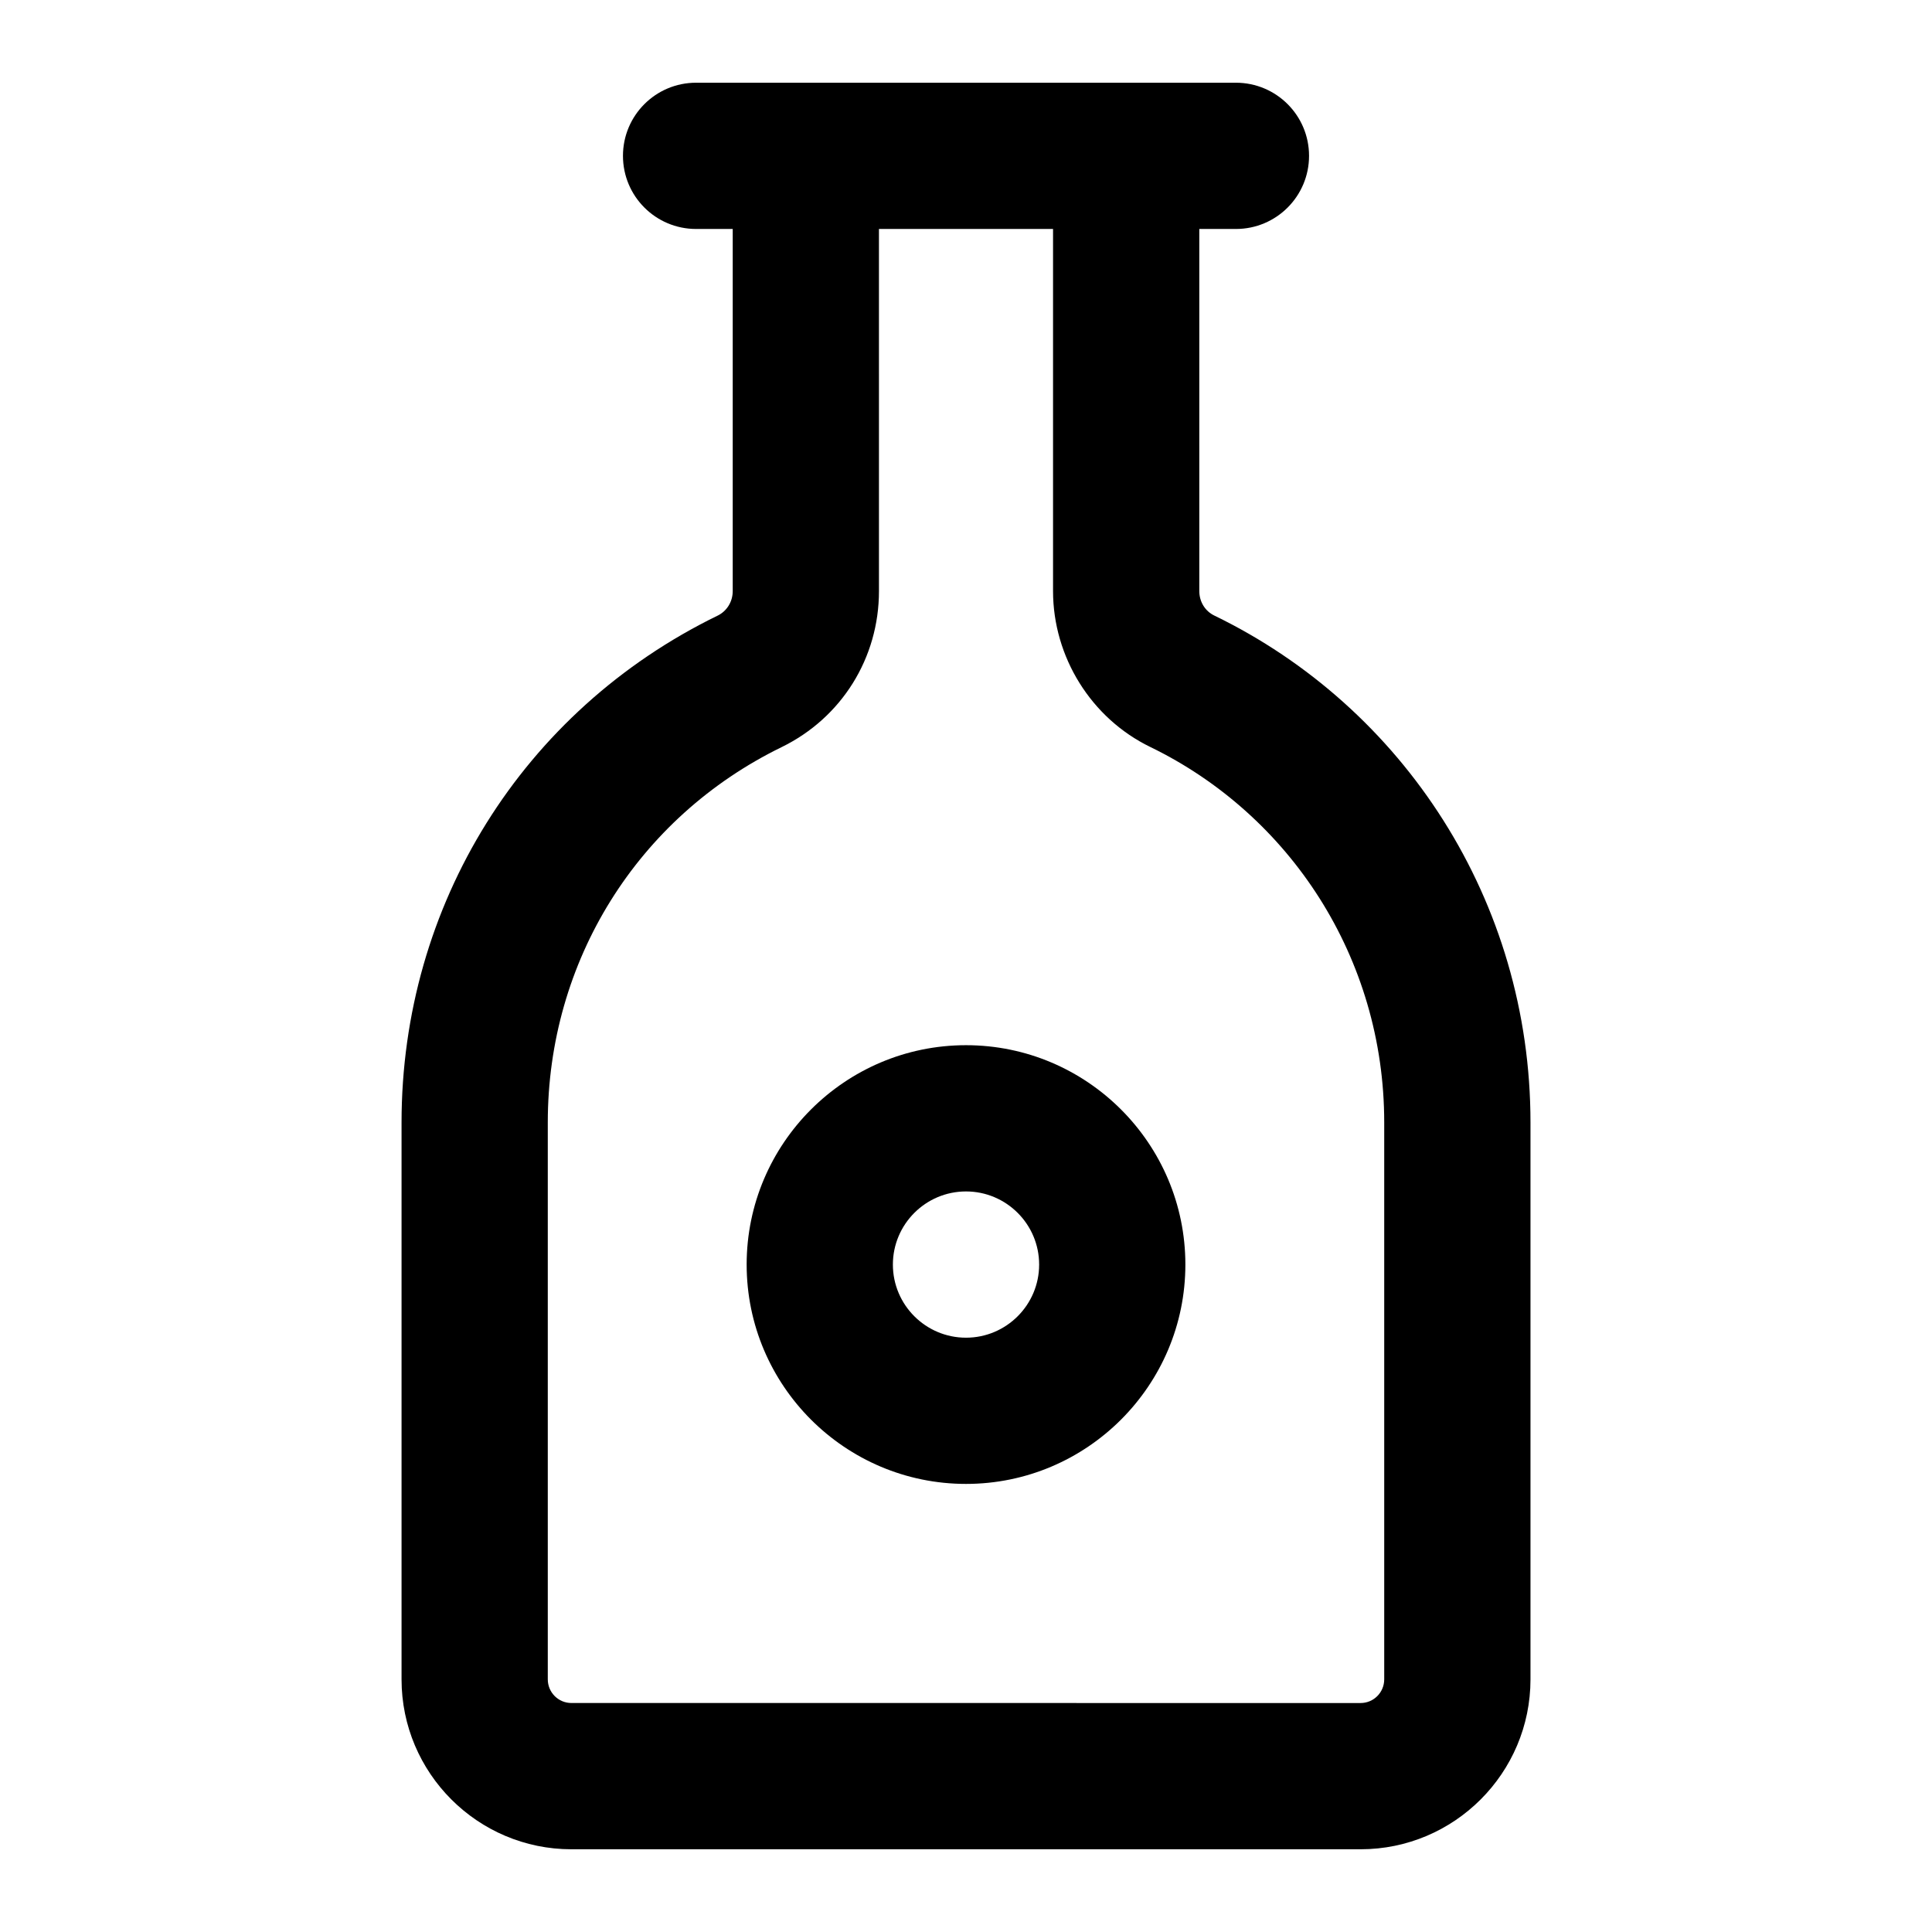
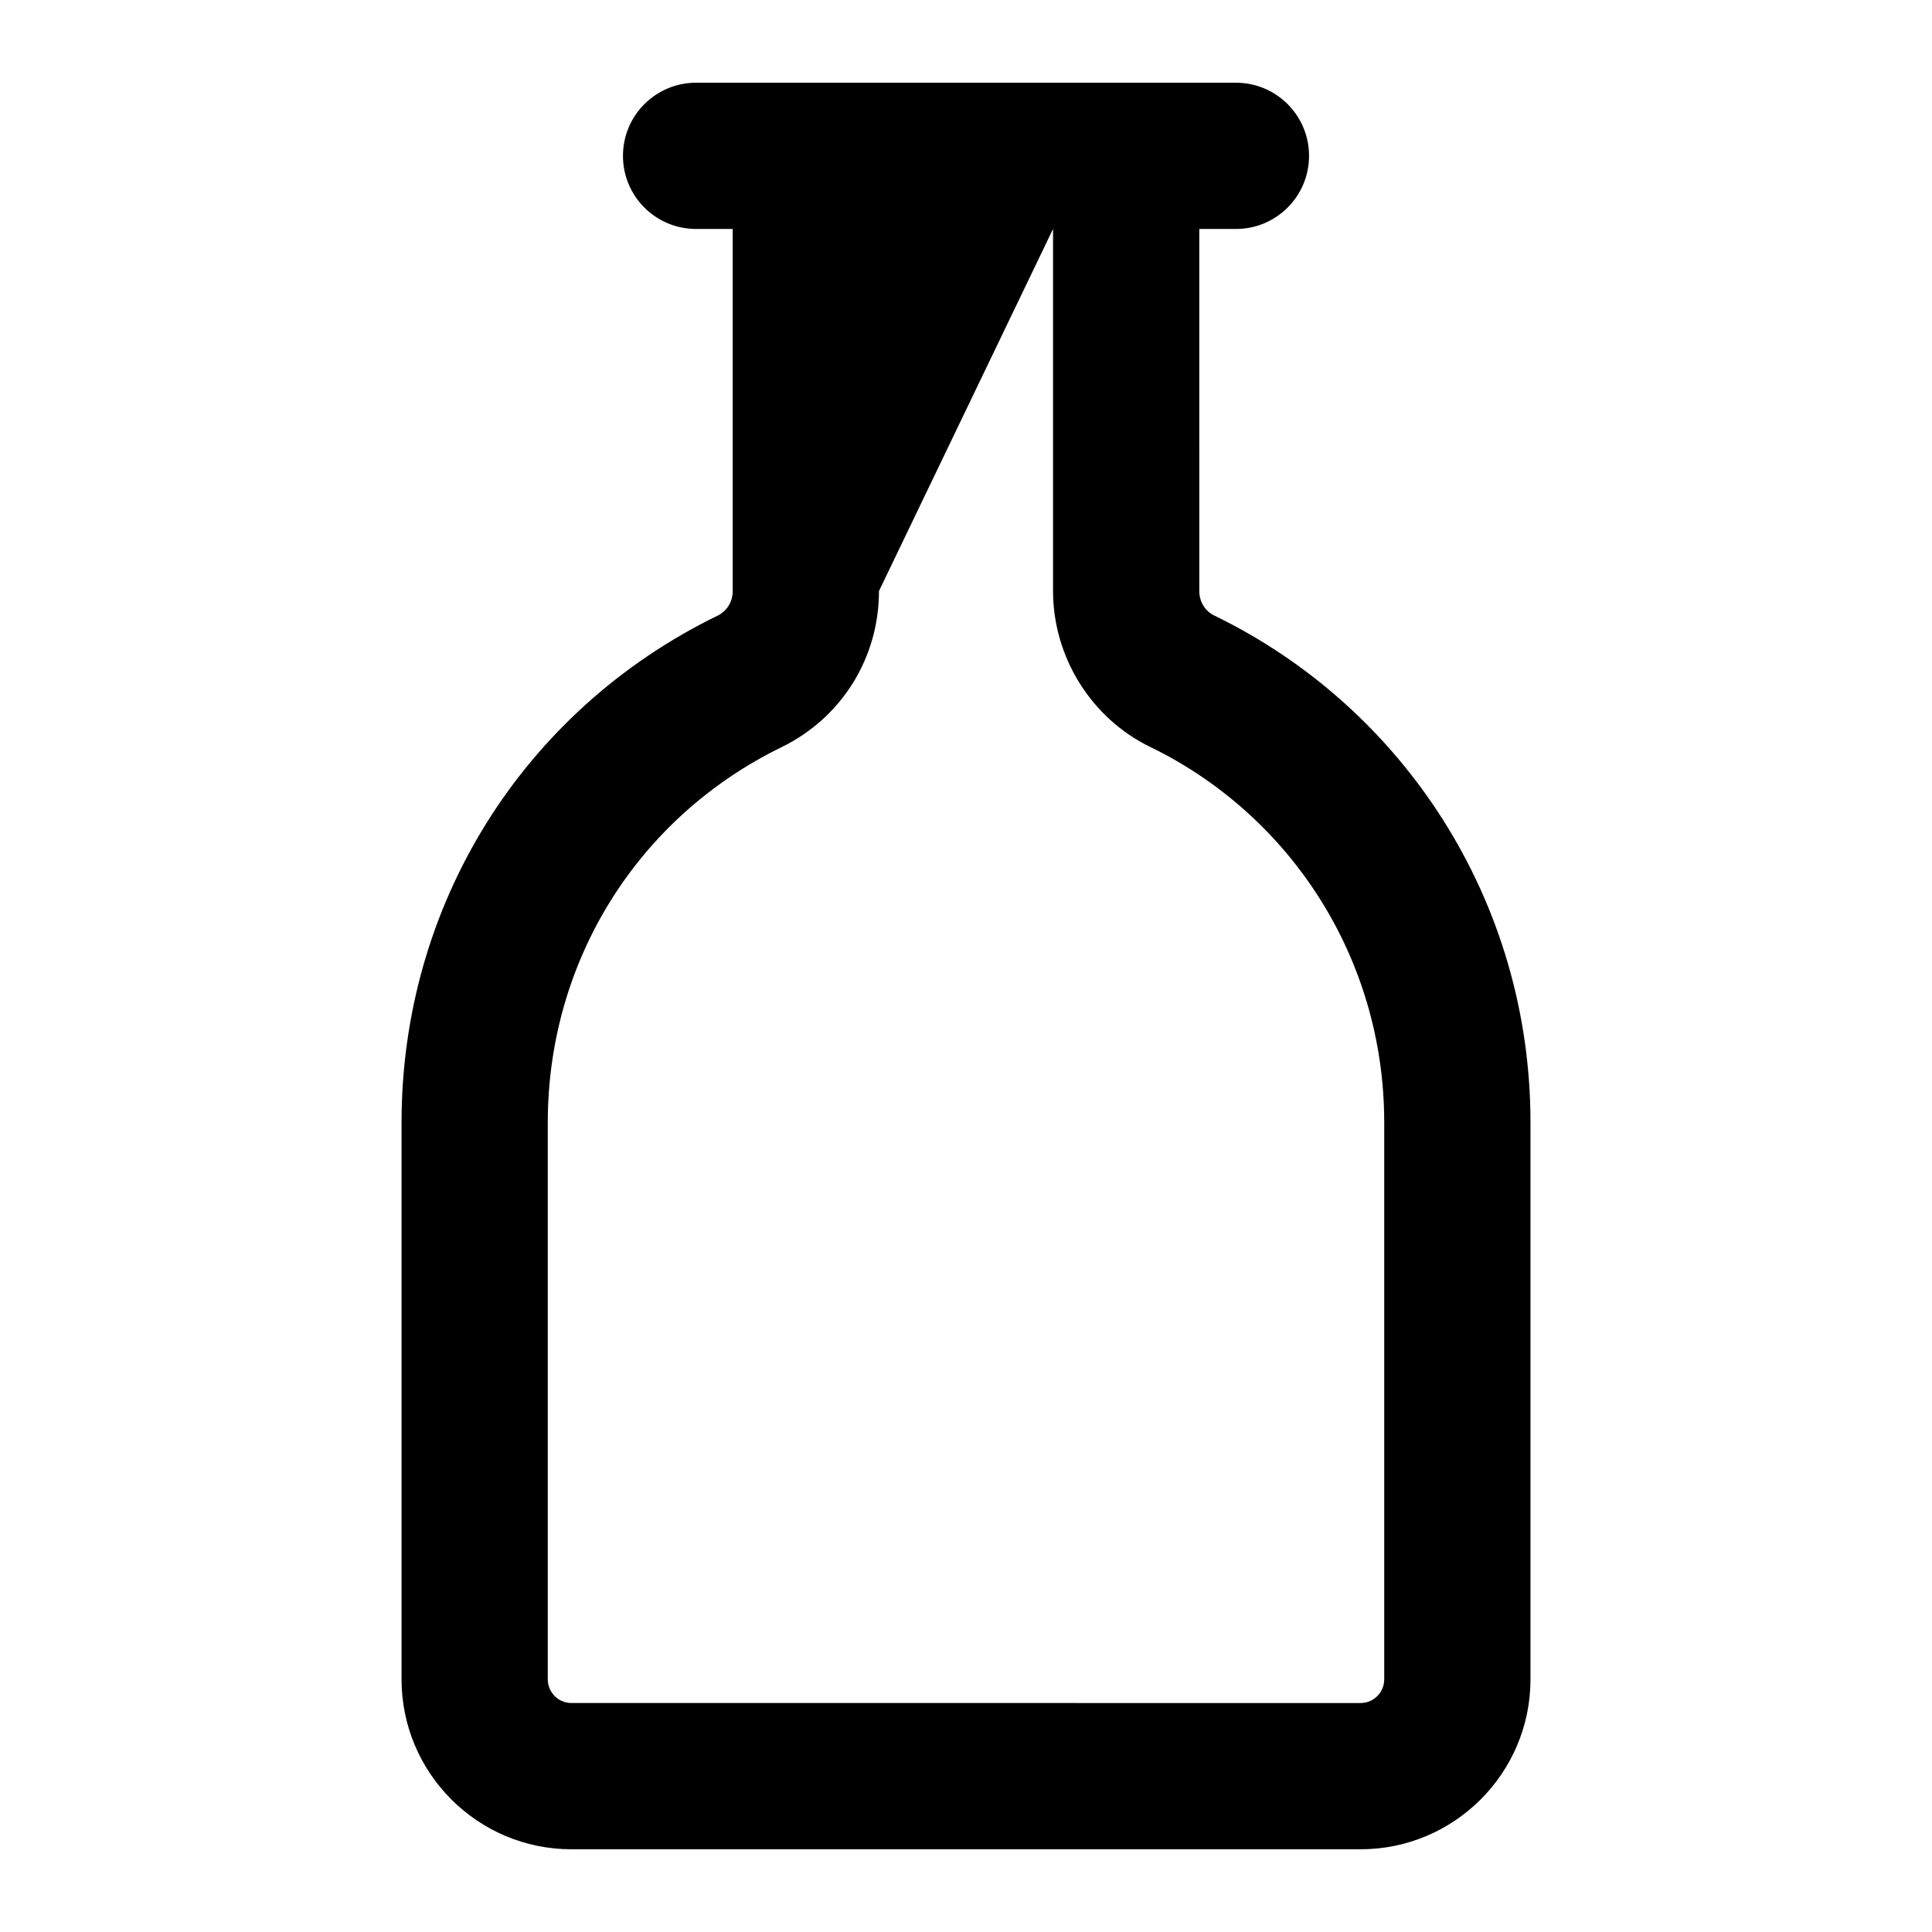
<svg xmlns="http://www.w3.org/2000/svg" fill="#000000" width="800px" height="800px" version="1.1" viewBox="144 144 512 512">
  <g>
-     <path d="m334.13 307.17c-51.641 25.195-83.715 76.656-83.715 134.3v147.58c0 24.828 20.191 45.027 45.02 45.027h209.14c24.828 0 45.02-20.199 45.02-45.027v-147.58c0-58.691-33.629-110.03-83.828-134.36-2.422-1.184-3.938-3.66-3.938-6.473l-0.004-95.957h9.707c10.711 0 19.379-8.676 19.379-19.379 0-10.699-8.668-19.379-19.379-19.379h-143.06c-10.711 0-19.379 8.676-19.379 19.379 0 10.699 8.668 19.379 19.379 19.379h9.707v95.969c0 2.809-1.551 5.316-4.047 6.527zm88.938-102.5v95.961c0 17.504 10.125 33.73 25.773 41.328 36.891 17.906 61.992 55.77 61.992 99.508v147.58c0 3.465-2.801 6.273-6.262 6.273l-209.14-0.004c-3.465 0-6.262-2.809-6.262-6.273v-147.58c0-42.699 23.75-80.82 61.973-99.469 15.914-7.777 25.793-23.625 25.793-41.355l-0.004-95.969z" />
-     <path d="m341.87 479.12c0 32.055 26.074 58.133 58.133 58.133 32.055 0 58.133-26.074 58.133-58.133 0-32.055-26.074-58.133-58.133-58.133s-58.133 26.078-58.133 58.133zm58.133-19.375c10.691 0 19.379 8.695 19.379 19.379s-8.688 19.379-19.379 19.379-19.379-8.695-19.379-19.379 8.688-19.379 19.379-19.379z" />
+     <path d="m334.13 307.17c-51.641 25.195-83.715 76.656-83.715 134.3v147.58c0 24.828 20.191 45.027 45.02 45.027h209.14c24.828 0 45.02-20.199 45.02-45.027v-147.58c0-58.691-33.629-110.03-83.828-134.36-2.422-1.184-3.938-3.66-3.938-6.473l-0.004-95.957h9.707c10.711 0 19.379-8.676 19.379-19.379 0-10.699-8.668-19.379-19.379-19.379h-143.06c-10.711 0-19.379 8.676-19.379 19.379 0 10.699 8.668 19.379 19.379 19.379h9.707v95.969c0 2.809-1.551 5.316-4.047 6.527zm88.938-102.5v95.961c0 17.504 10.125 33.73 25.773 41.328 36.891 17.906 61.992 55.77 61.992 99.508v147.58c0 3.465-2.801 6.273-6.262 6.273l-209.14-0.004c-3.465 0-6.262-2.809-6.262-6.273v-147.58c0-42.699 23.75-80.82 61.973-99.469 15.914-7.777 25.793-23.625 25.793-41.355z" />
  </g>
</svg>